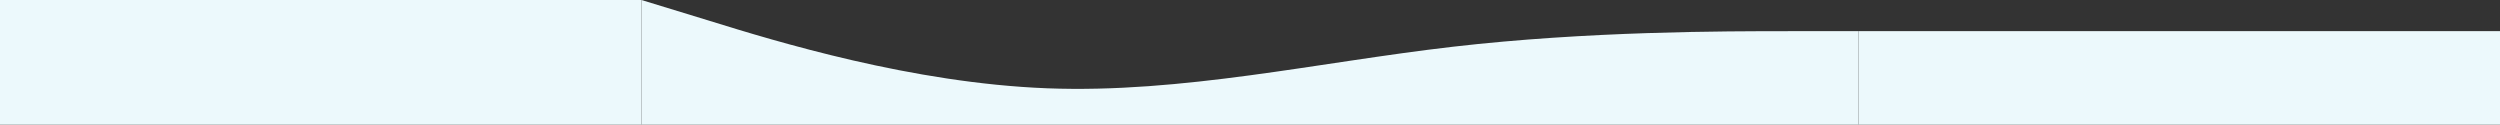
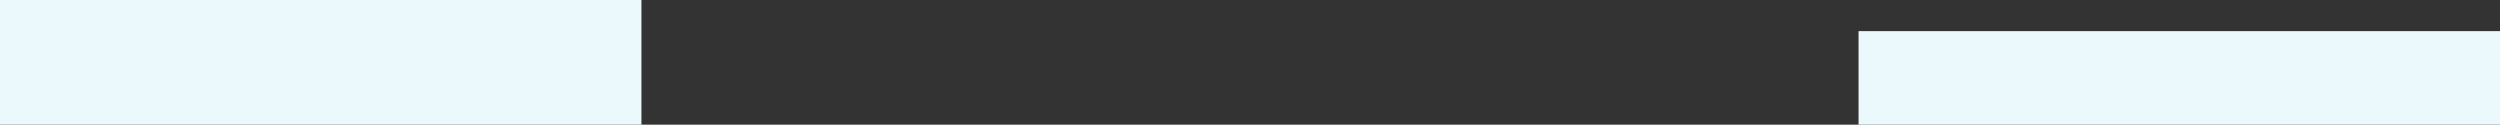
<svg xmlns="http://www.w3.org/2000/svg" width="2888" height="144" viewBox="0 0 2888 144" fill="none">
  <rect x="0" y="0" width="2888" height="144" fill="#333333" stroke="none" />
-   <path fill-rule="evenodd" clip-rule="evenodd" d="M741 0L819.502 24C896.832 48 1053.83 96 1209.67 102C1365.5 108 1522.5 72 1678.33 54C1834.16 36 1991.17 36 2068.5 36H2147V144H2068.5C1991.17 144 1834.16 144 1678.33 144C1522.5 144 1365.5 144 1209.67 144C1053.83 144 896.832 144 819.502 144H741V0Z" fill="#ECF9FC" />
  <rect width="741" height="144" fill="#ECF9FC" />
  <rect x="2147" y="36" width="741" height="108" fill="#ECF9FC" />
</svg>